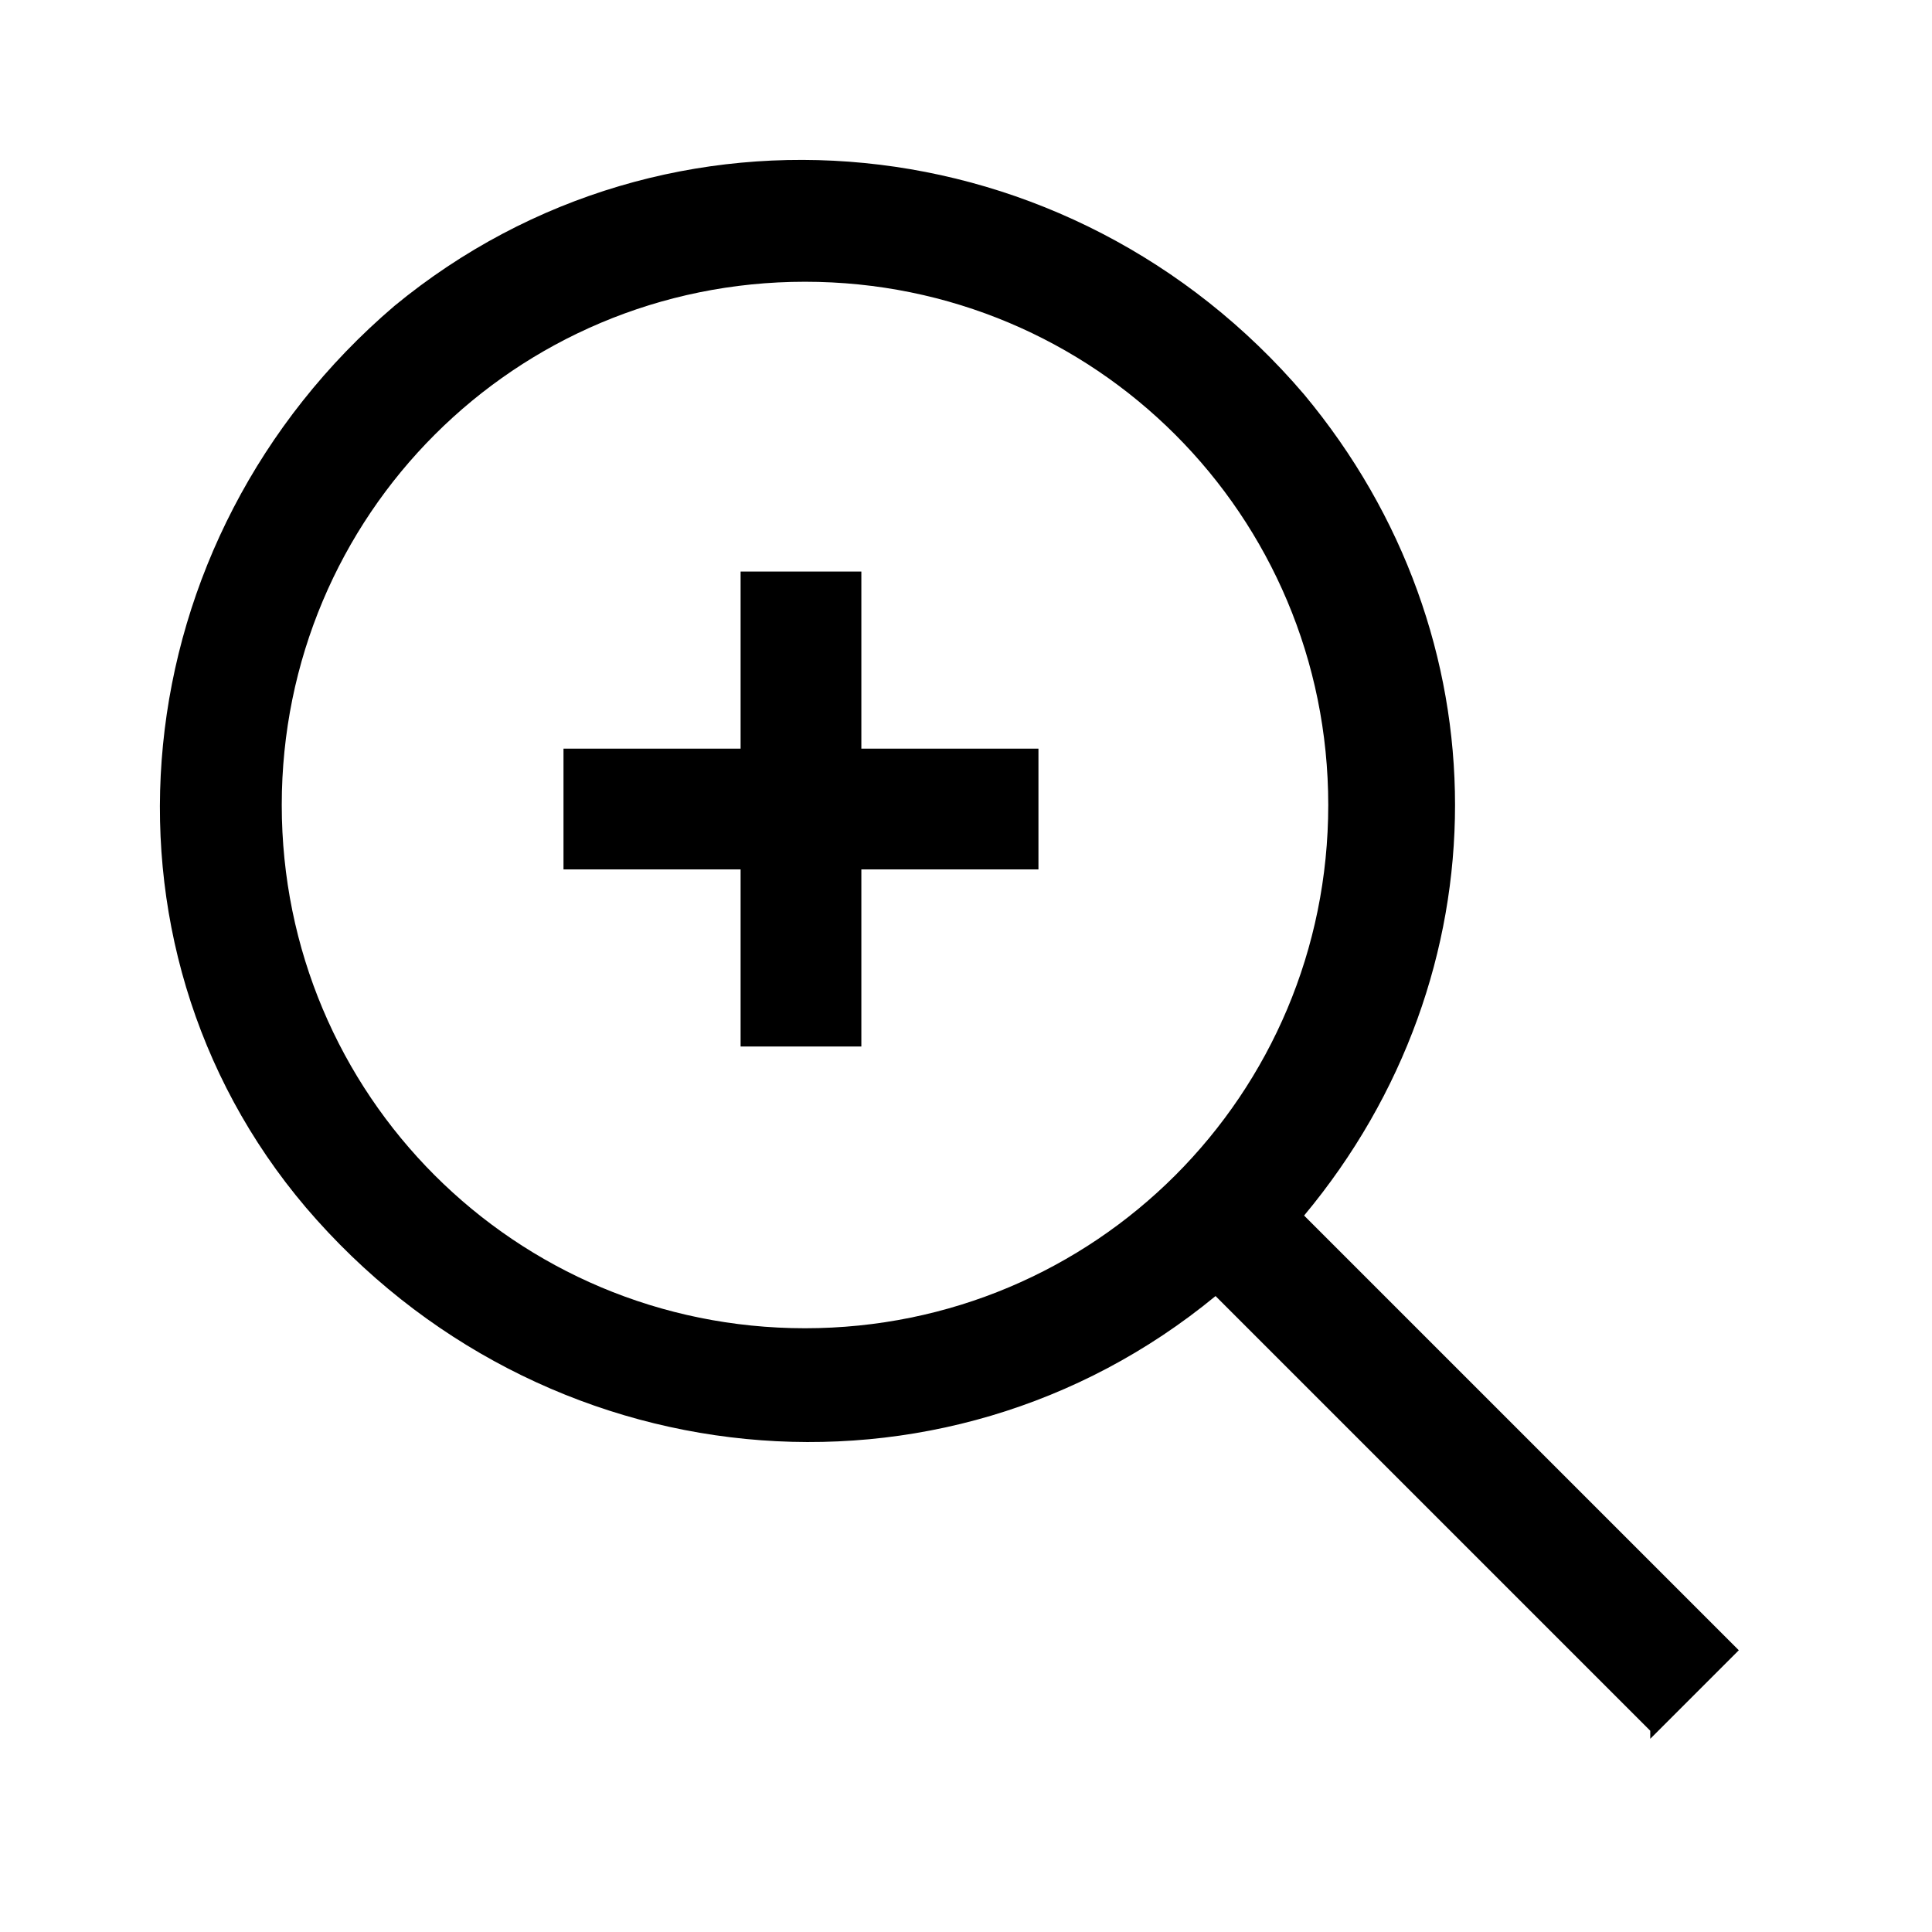
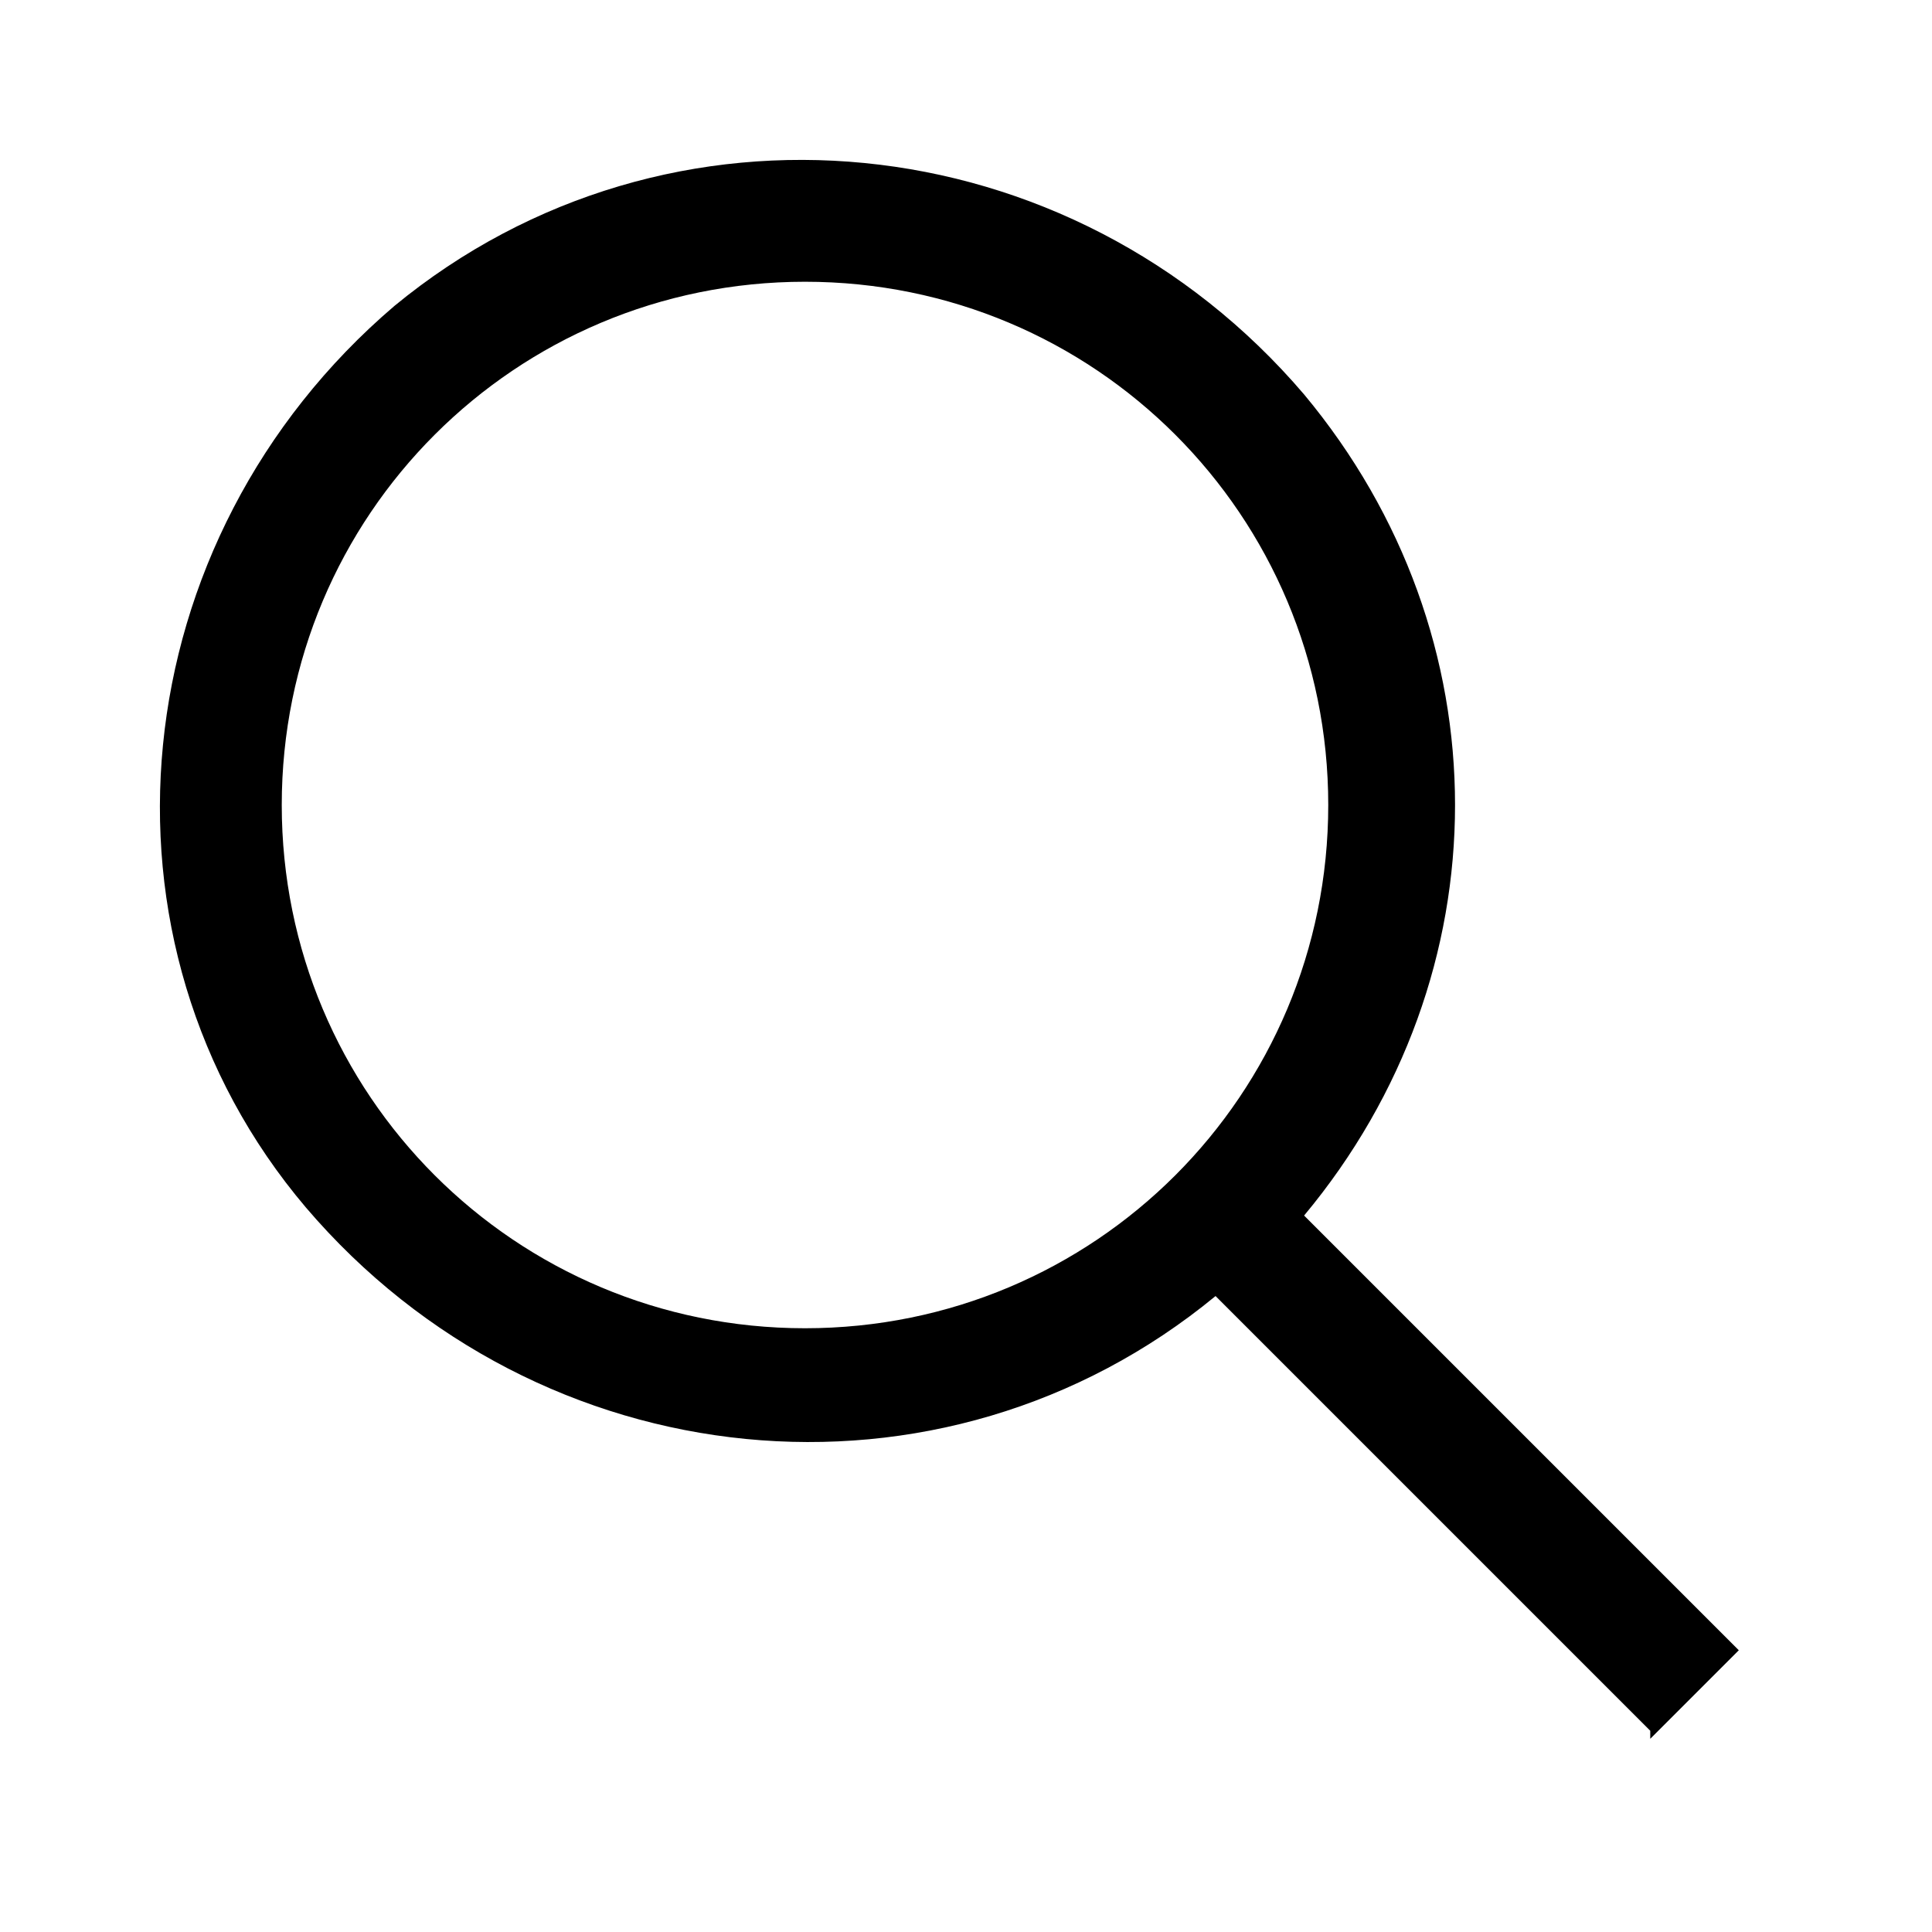
<svg xmlns="http://www.w3.org/2000/svg" id="Layer_2" viewBox="0 0 24 24">
  <g id="_1.5px">
    <g id="zoom_in">
-       <rect id="regular_general_zoom_in_background" width="24" height="24" style="fill:none;" />
-       <path id="Union-29" d="m9.2,10.8v2.2h1.5v-2.2h2.2v-1.5h-2.2v-2.2h-1.5v2.2h-2.2v1.5h2.2Z" />
      <path id="Union-30" d="m20.5,21.5h0l-5.4-5.4c-3.4,2.8-8.4,2.3-11.3-1.1C1,11.7,1.5,6.7,4.9,3.8c3.4-2.8,8.4-2.3,11.3,1.1,2.5,3,2.5,7.2,0,10.2l5.4,5.4-1.1,1.1h0ZM10,3.5c-3.6,0-6.5,2.9-6.5,6.5s2.9,6.5,6.5,6.5,6.5-2.9,6.5-6.5c0-3.6-2.9-6.5-6.5-6.5Z" />
    </g>
  </g>
</svg>